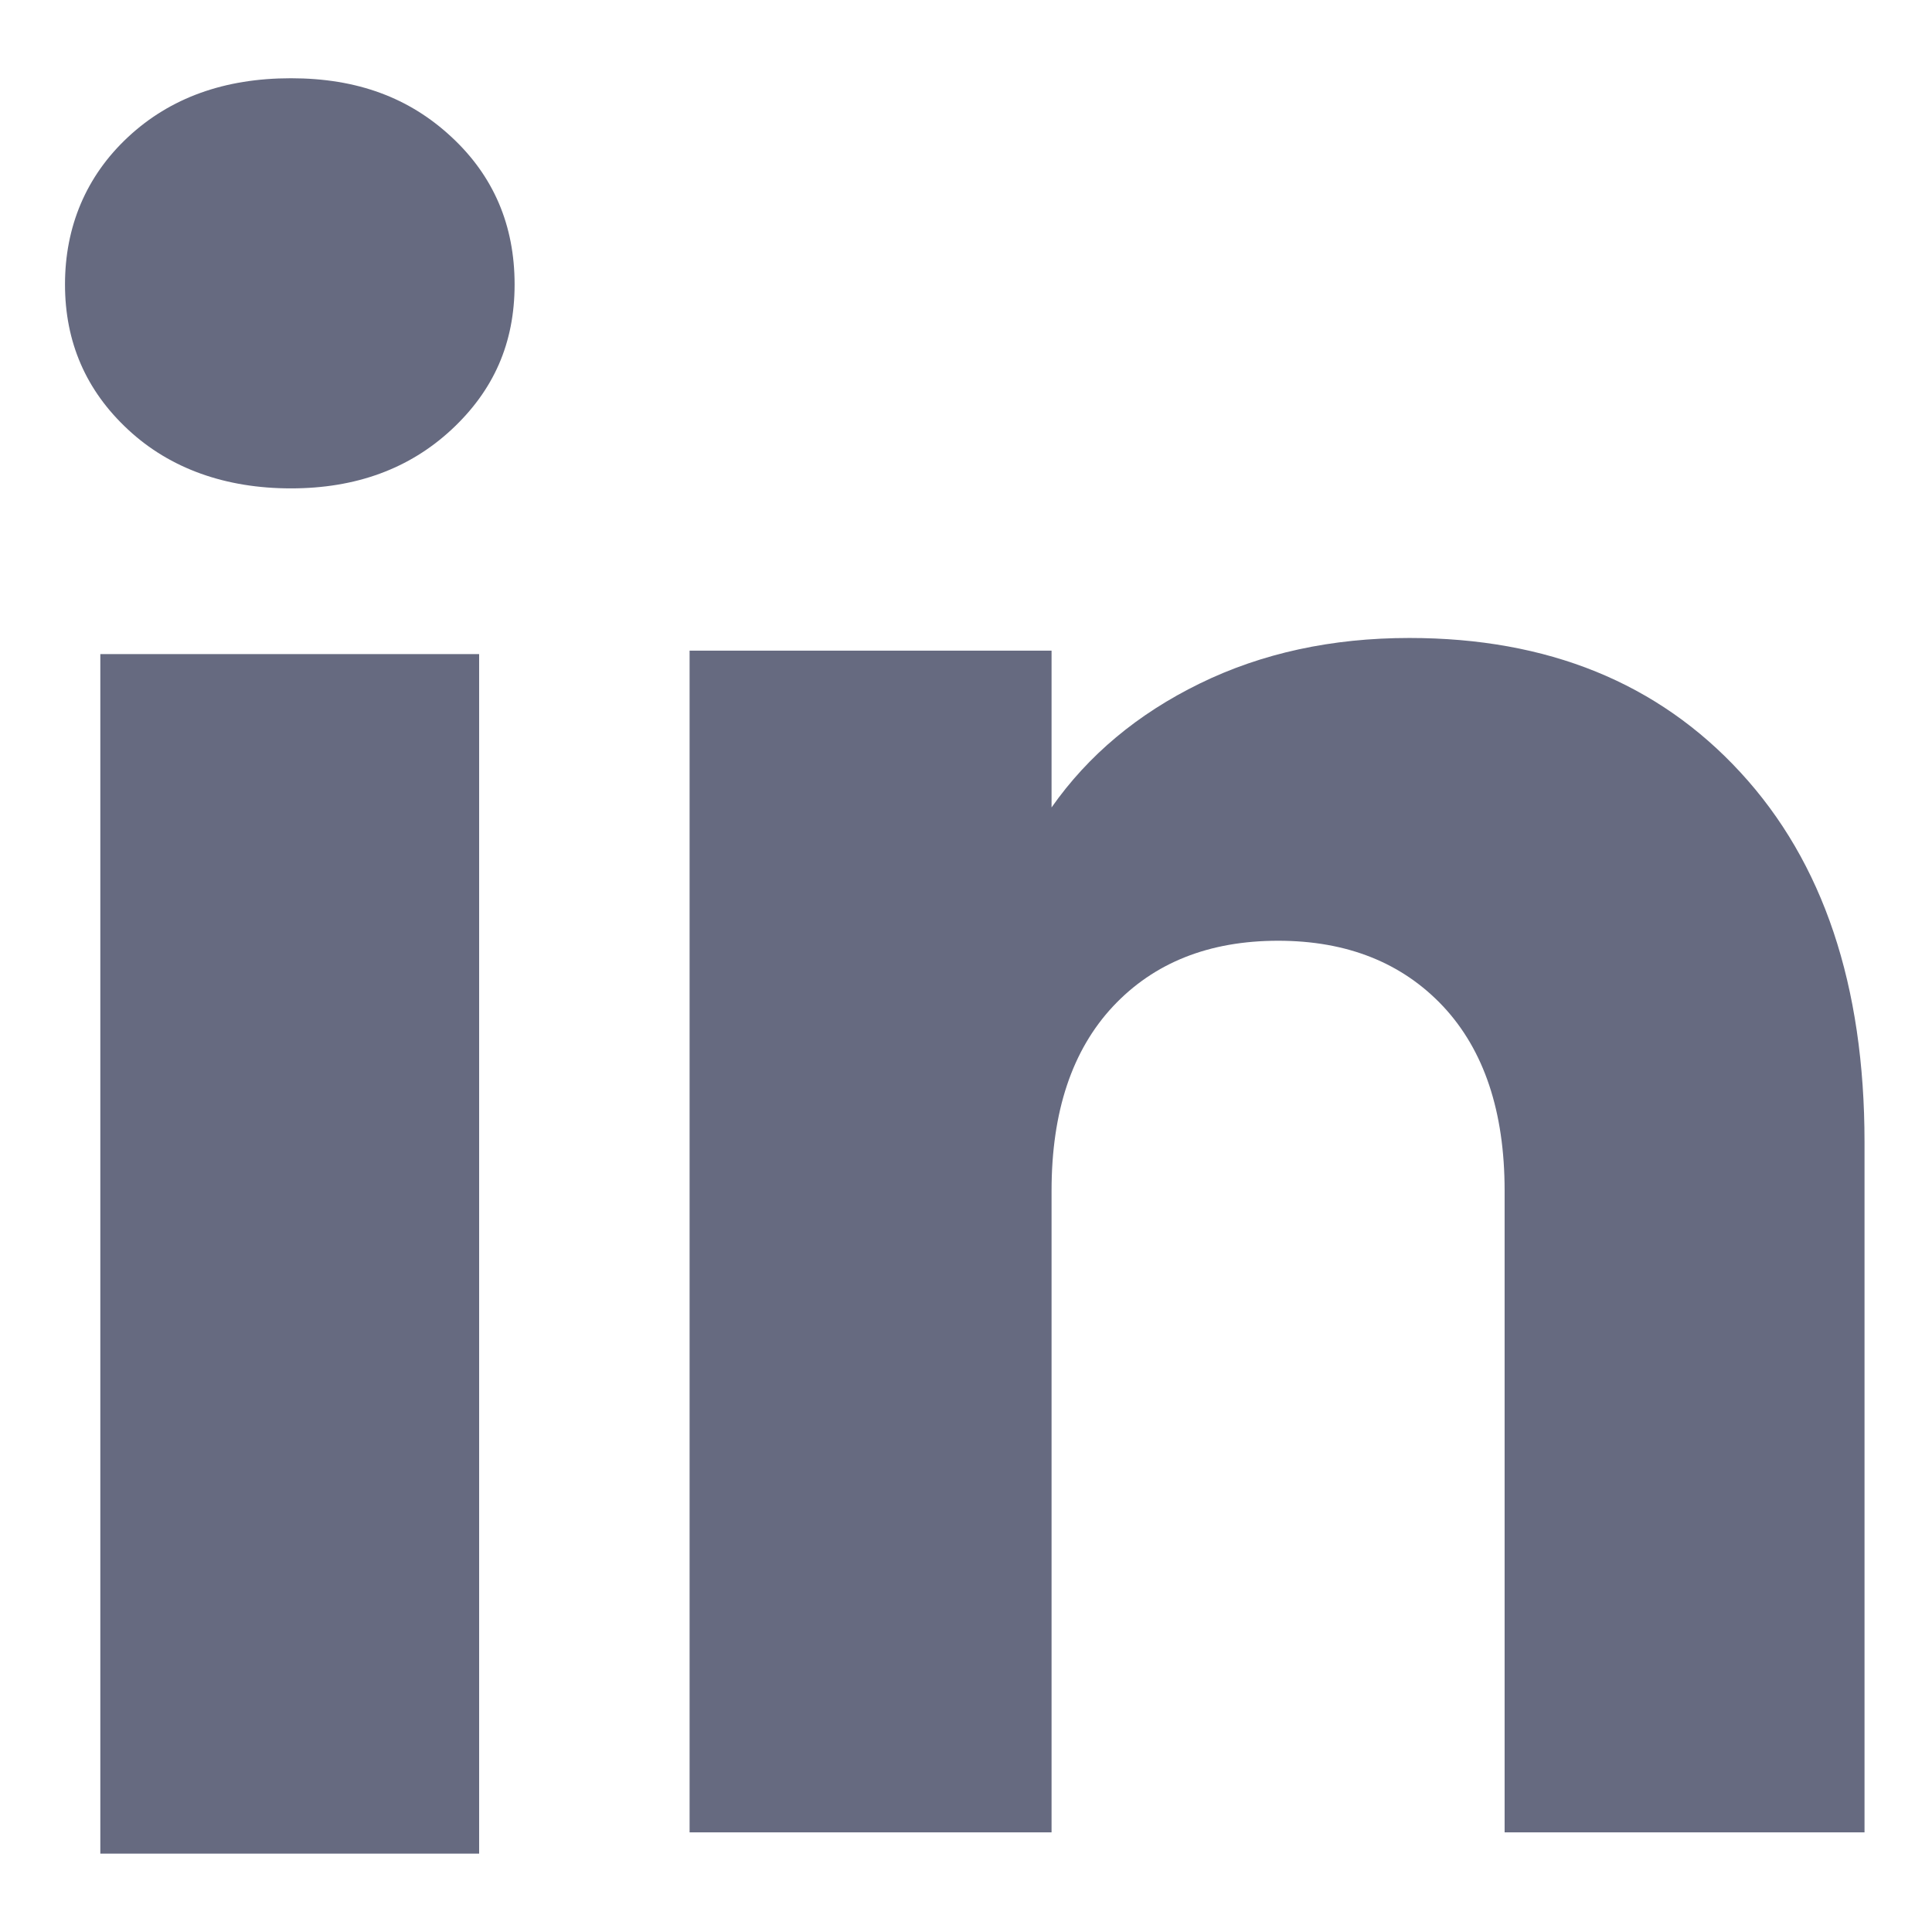
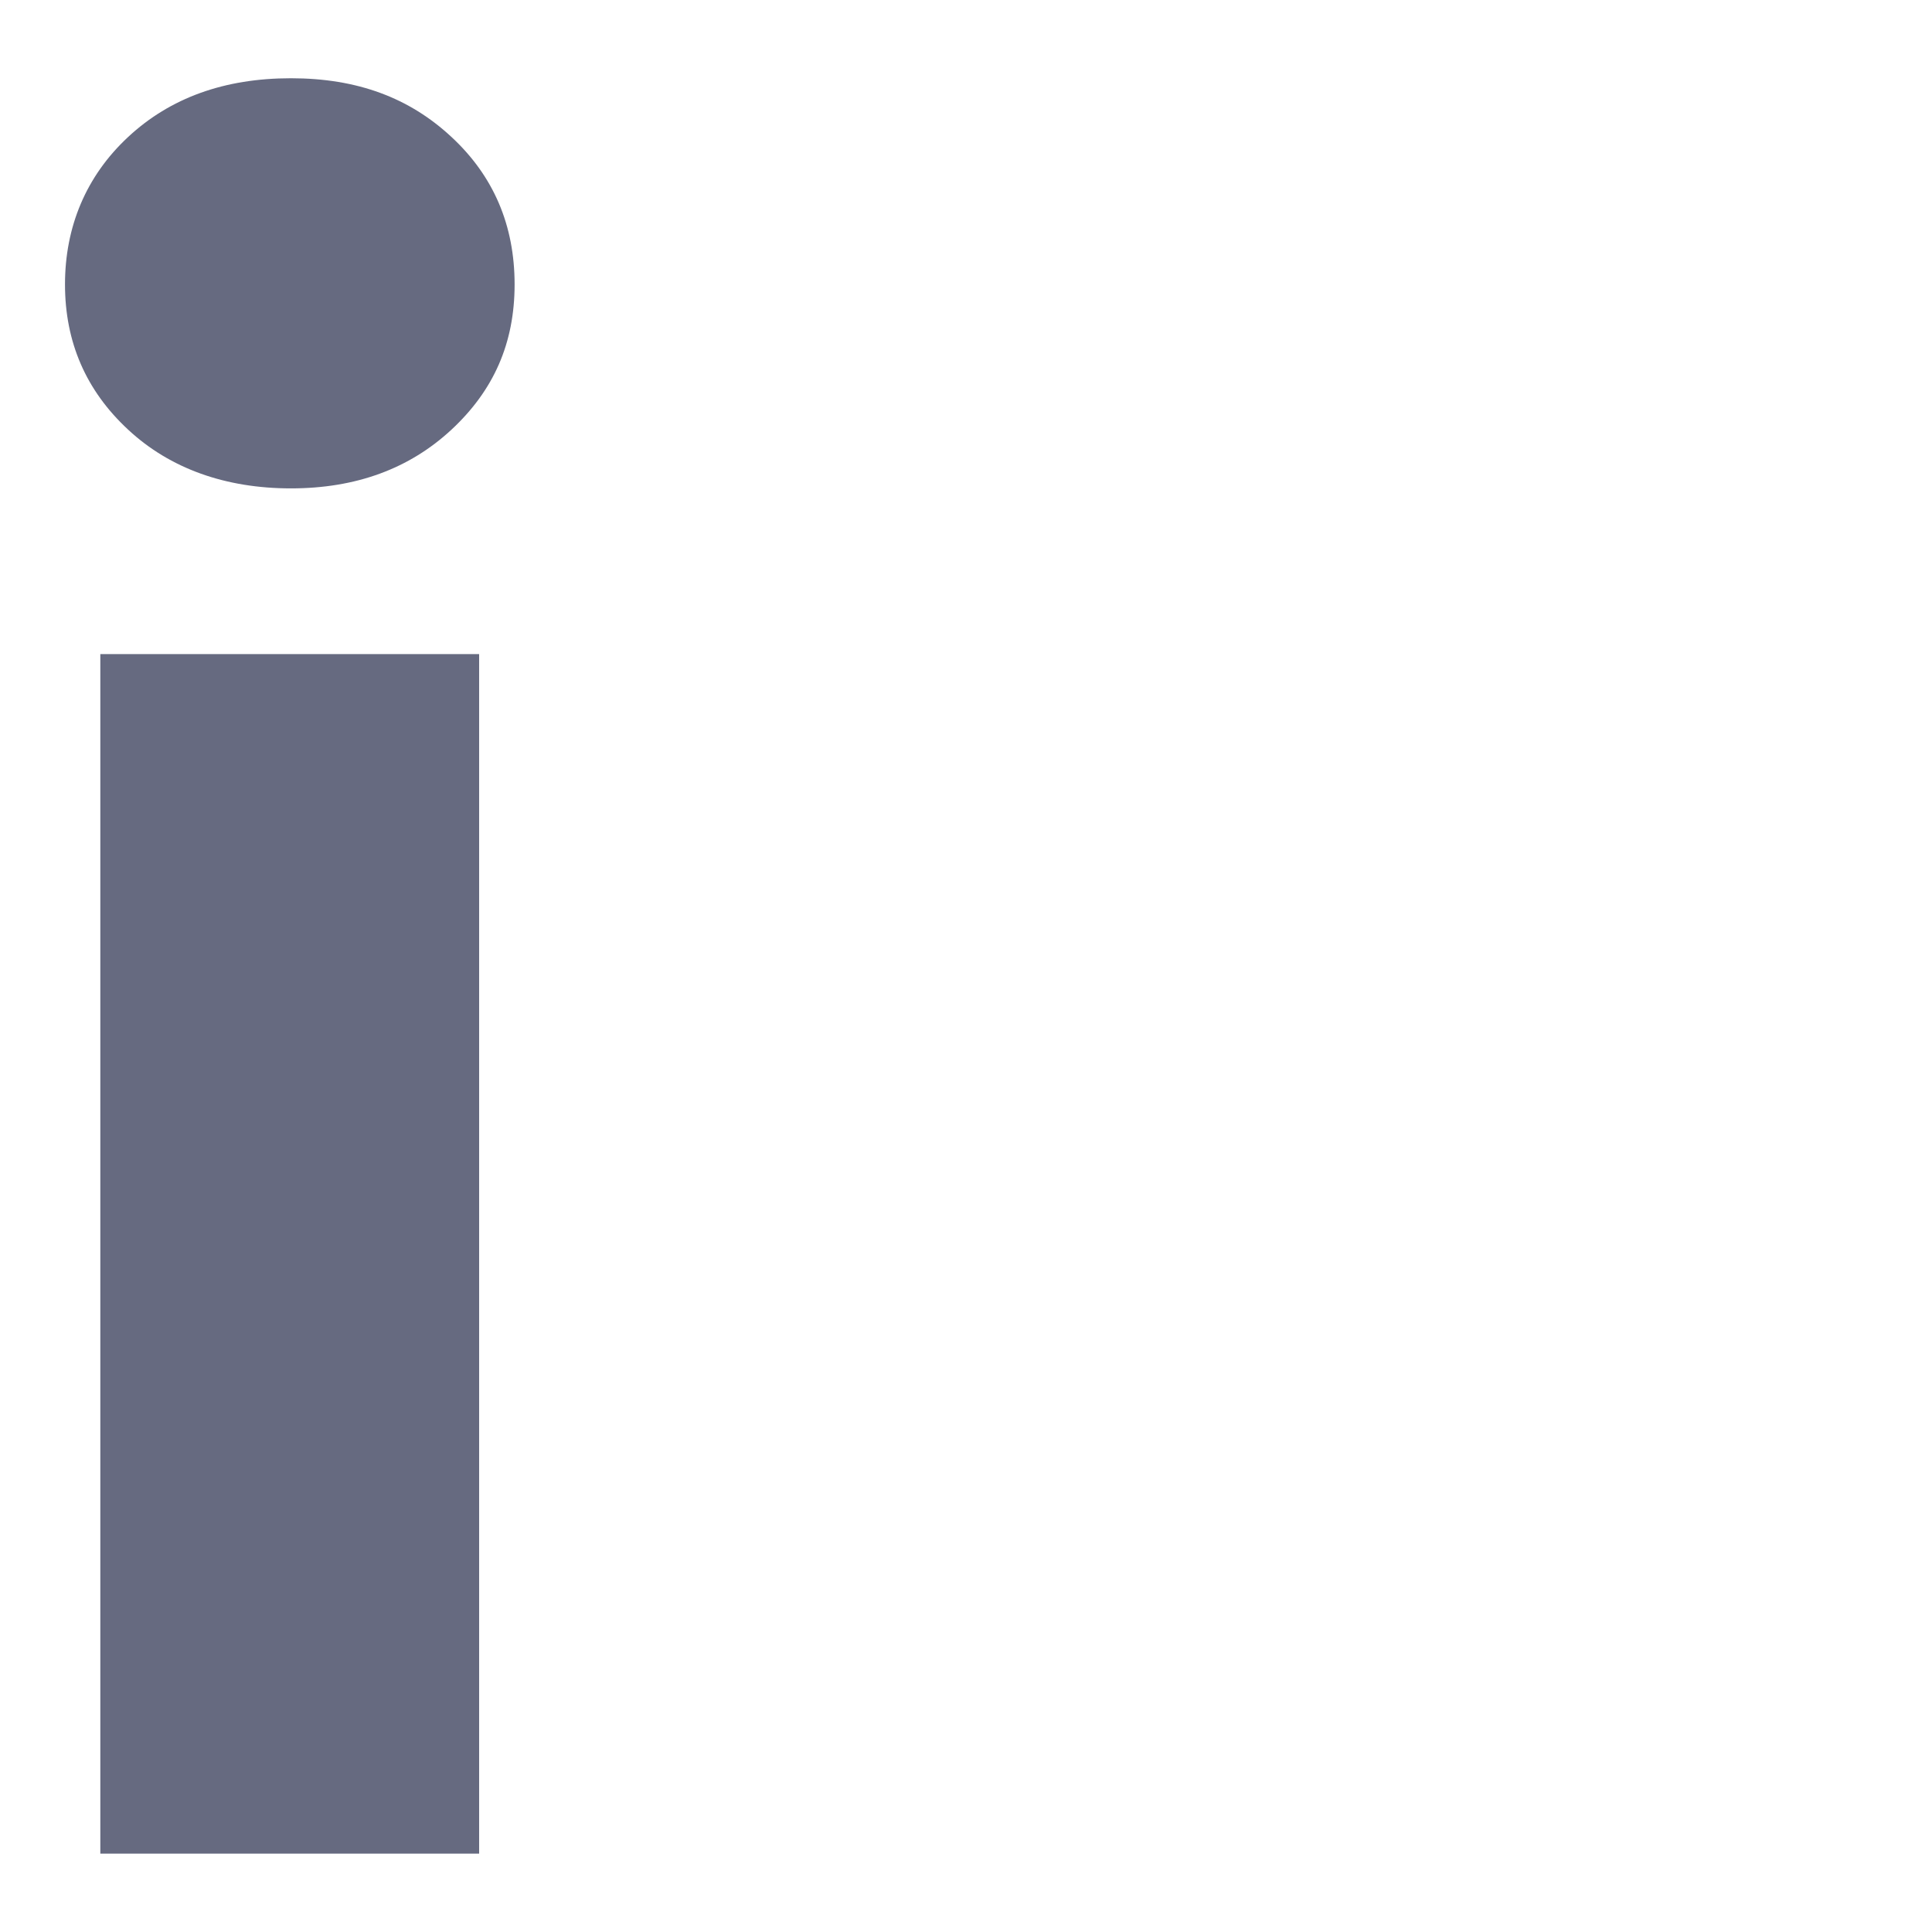
<svg xmlns="http://www.w3.org/2000/svg" width="14" height="14" viewBox="0 0 14 14" fill="none">
  <path d="M0.928 3.113C0.623 2.83 0.471 2.479 0.471 2.061C0.471 1.644 0.623 1.277 0.928 0.993C1.233 0.709 1.626 0.567 2.108 0.567C2.59 0.567 2.967 0.709 3.272 0.993C3.577 1.276 3.729 1.633 3.729 2.061C3.729 2.489 3.576 2.83 3.272 3.113C2.966 3.397 2.579 3.539 2.108 3.539C1.637 3.539 1.233 3.397 0.928 3.113ZM3.472 4.74V13.432H0.727V4.74H3.472Z" fill="#666A80" />
-   <path d="M12.613 5.598C13.212 6.248 13.511 7.14 13.511 8.276V13.278H10.903V8.628C10.903 8.055 10.754 7.61 10.458 7.293C10.161 6.977 9.762 6.817 9.262 6.817C8.761 6.817 8.362 6.976 8.065 7.293C7.769 7.61 7.62 8.055 7.62 8.628V13.278H4.997V4.715H7.62V5.851C7.886 5.472 8.244 5.173 8.694 4.953C9.144 4.733 9.65 4.623 10.213 4.623C11.215 4.623 12.015 4.948 12.613 5.598Z" fill="#666A80" />
</svg>